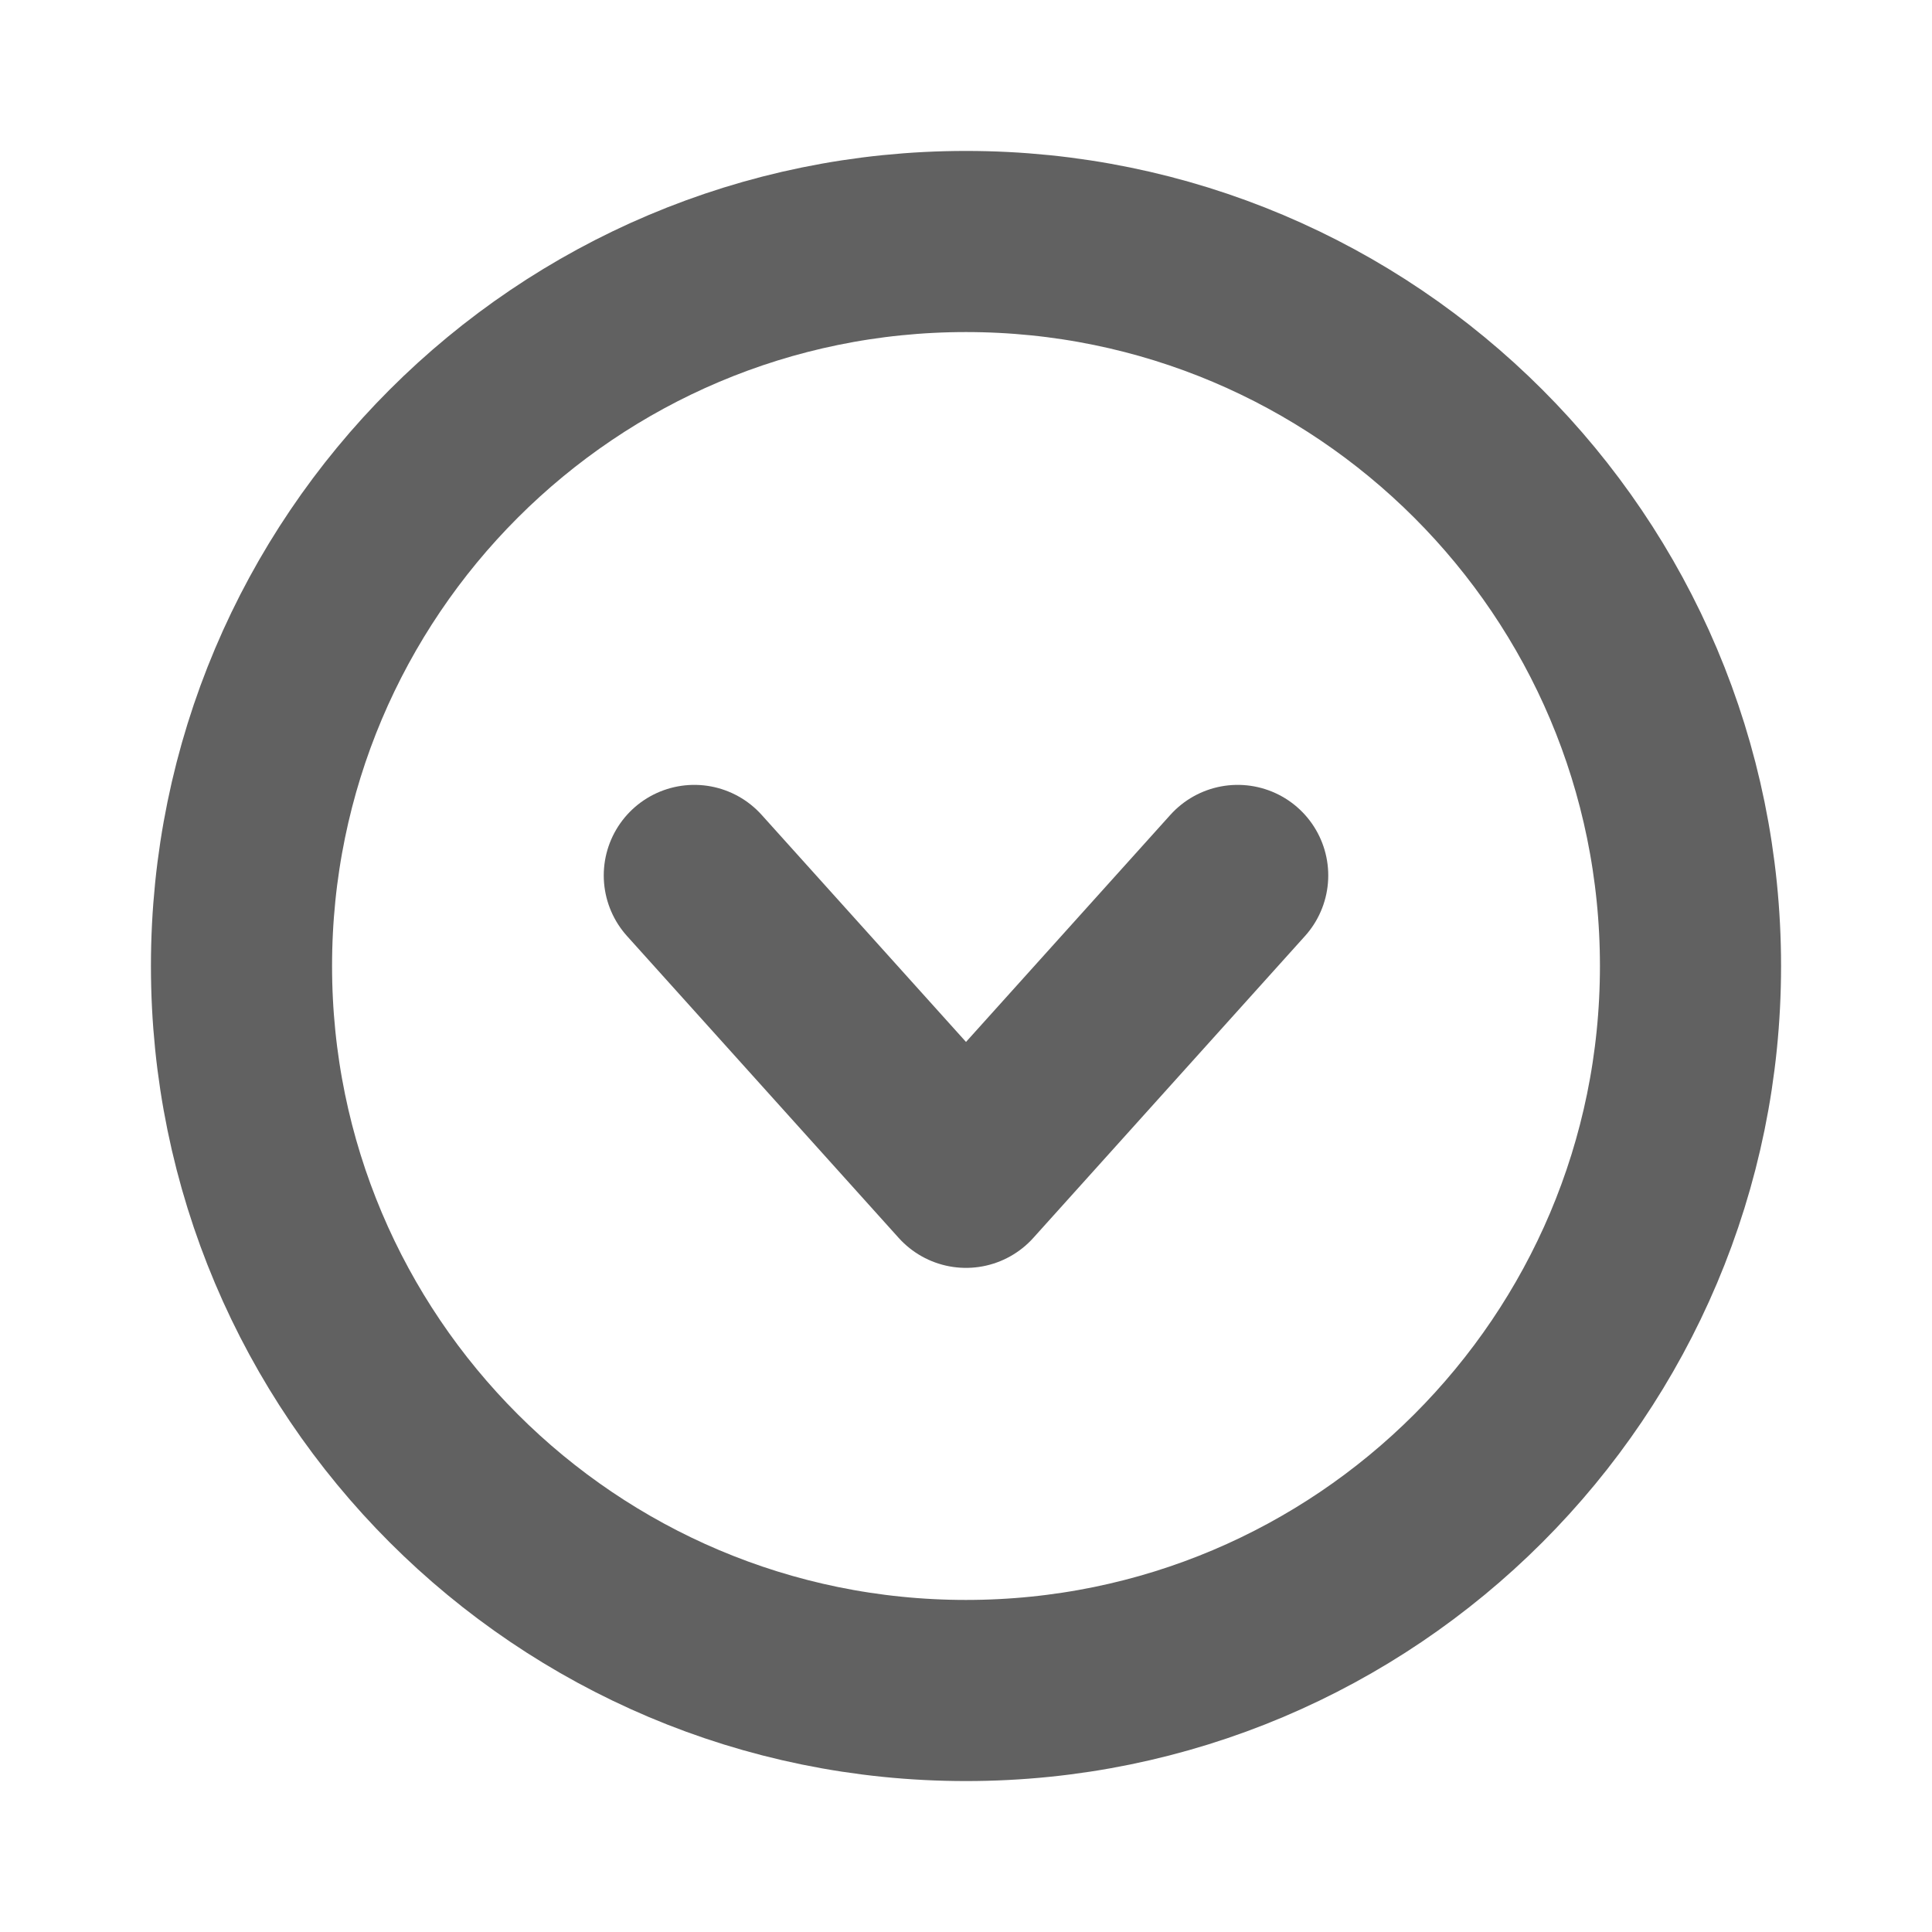
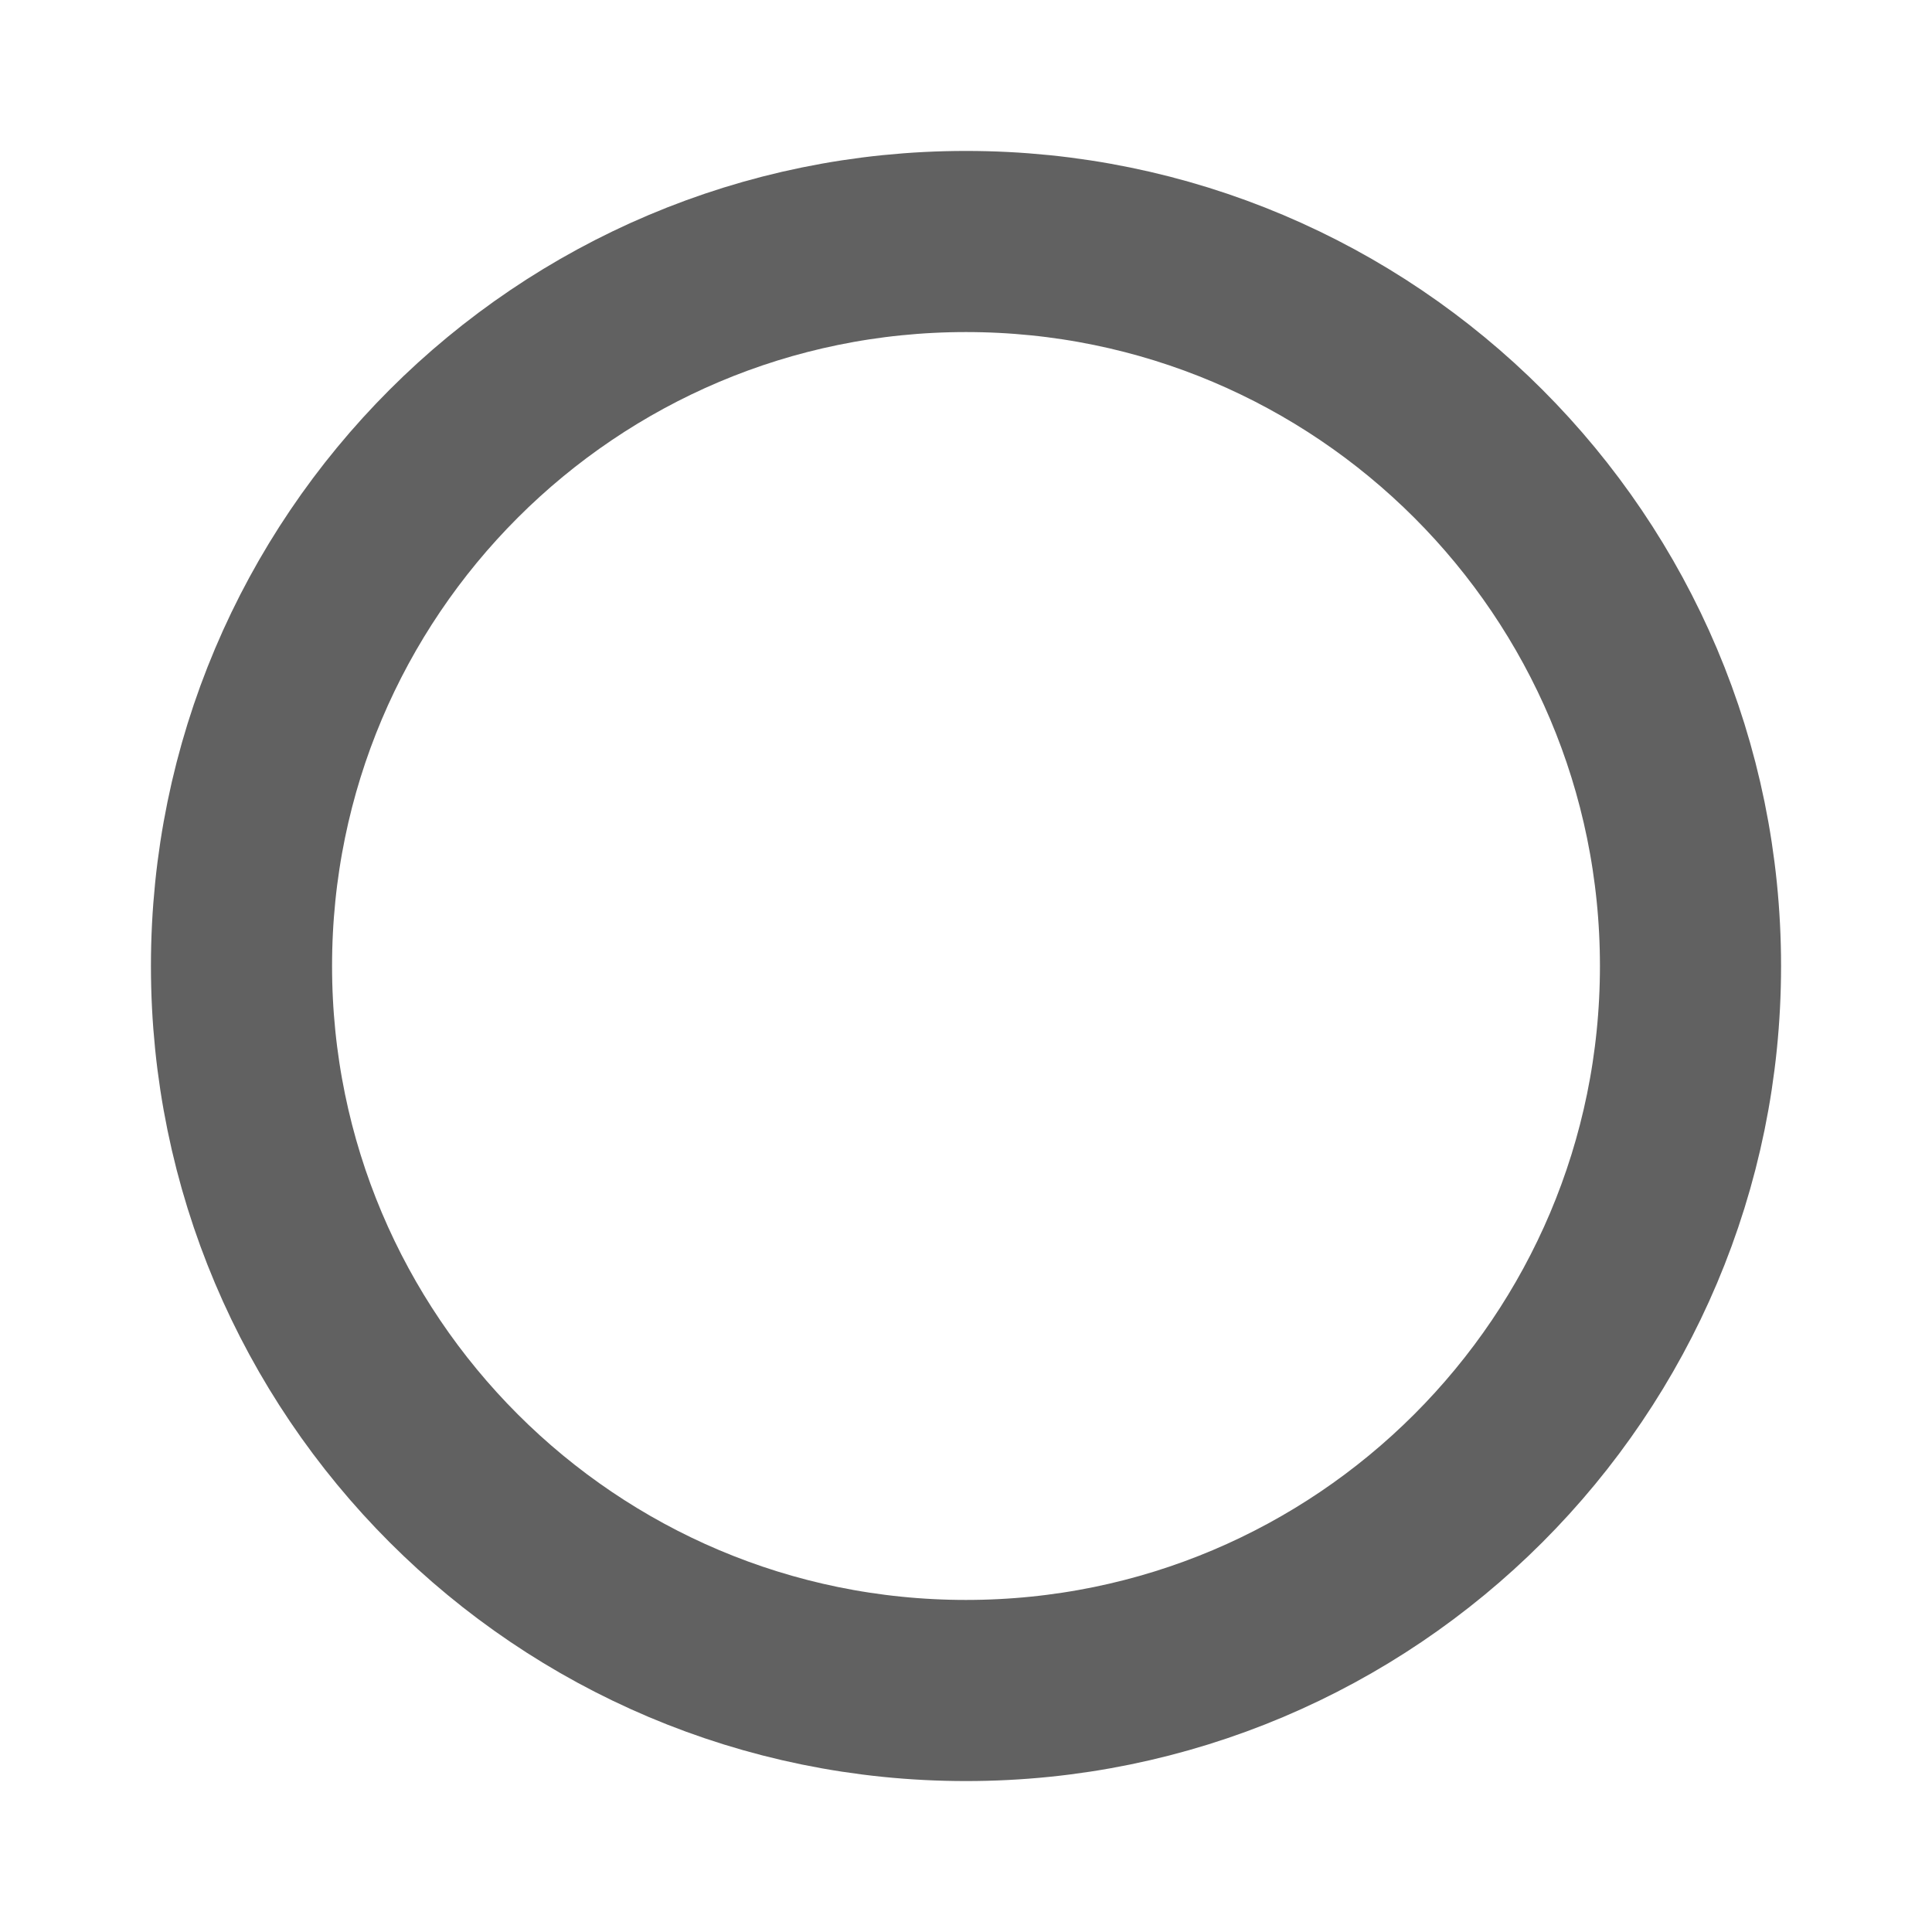
<svg xmlns="http://www.w3.org/2000/svg" width="16" height="16" viewBox="0 0 16 16" fill="none">
  <path d="M8 14C11.314 14 14 11.314 14 8C14 4.686 11.314 2 8 2C4.686 2 2 4.686 2 8C2 11.314 4.686 14 8 14Z" stroke="#616161" stroke-width="1.5" stroke-miterlimit="10" />
-   <path d="M10.25 7.25L8 9.75L5.75 7.25" stroke="#616161" stroke-width="1.5" stroke-linecap="round" stroke-linejoin="round" />
</svg>